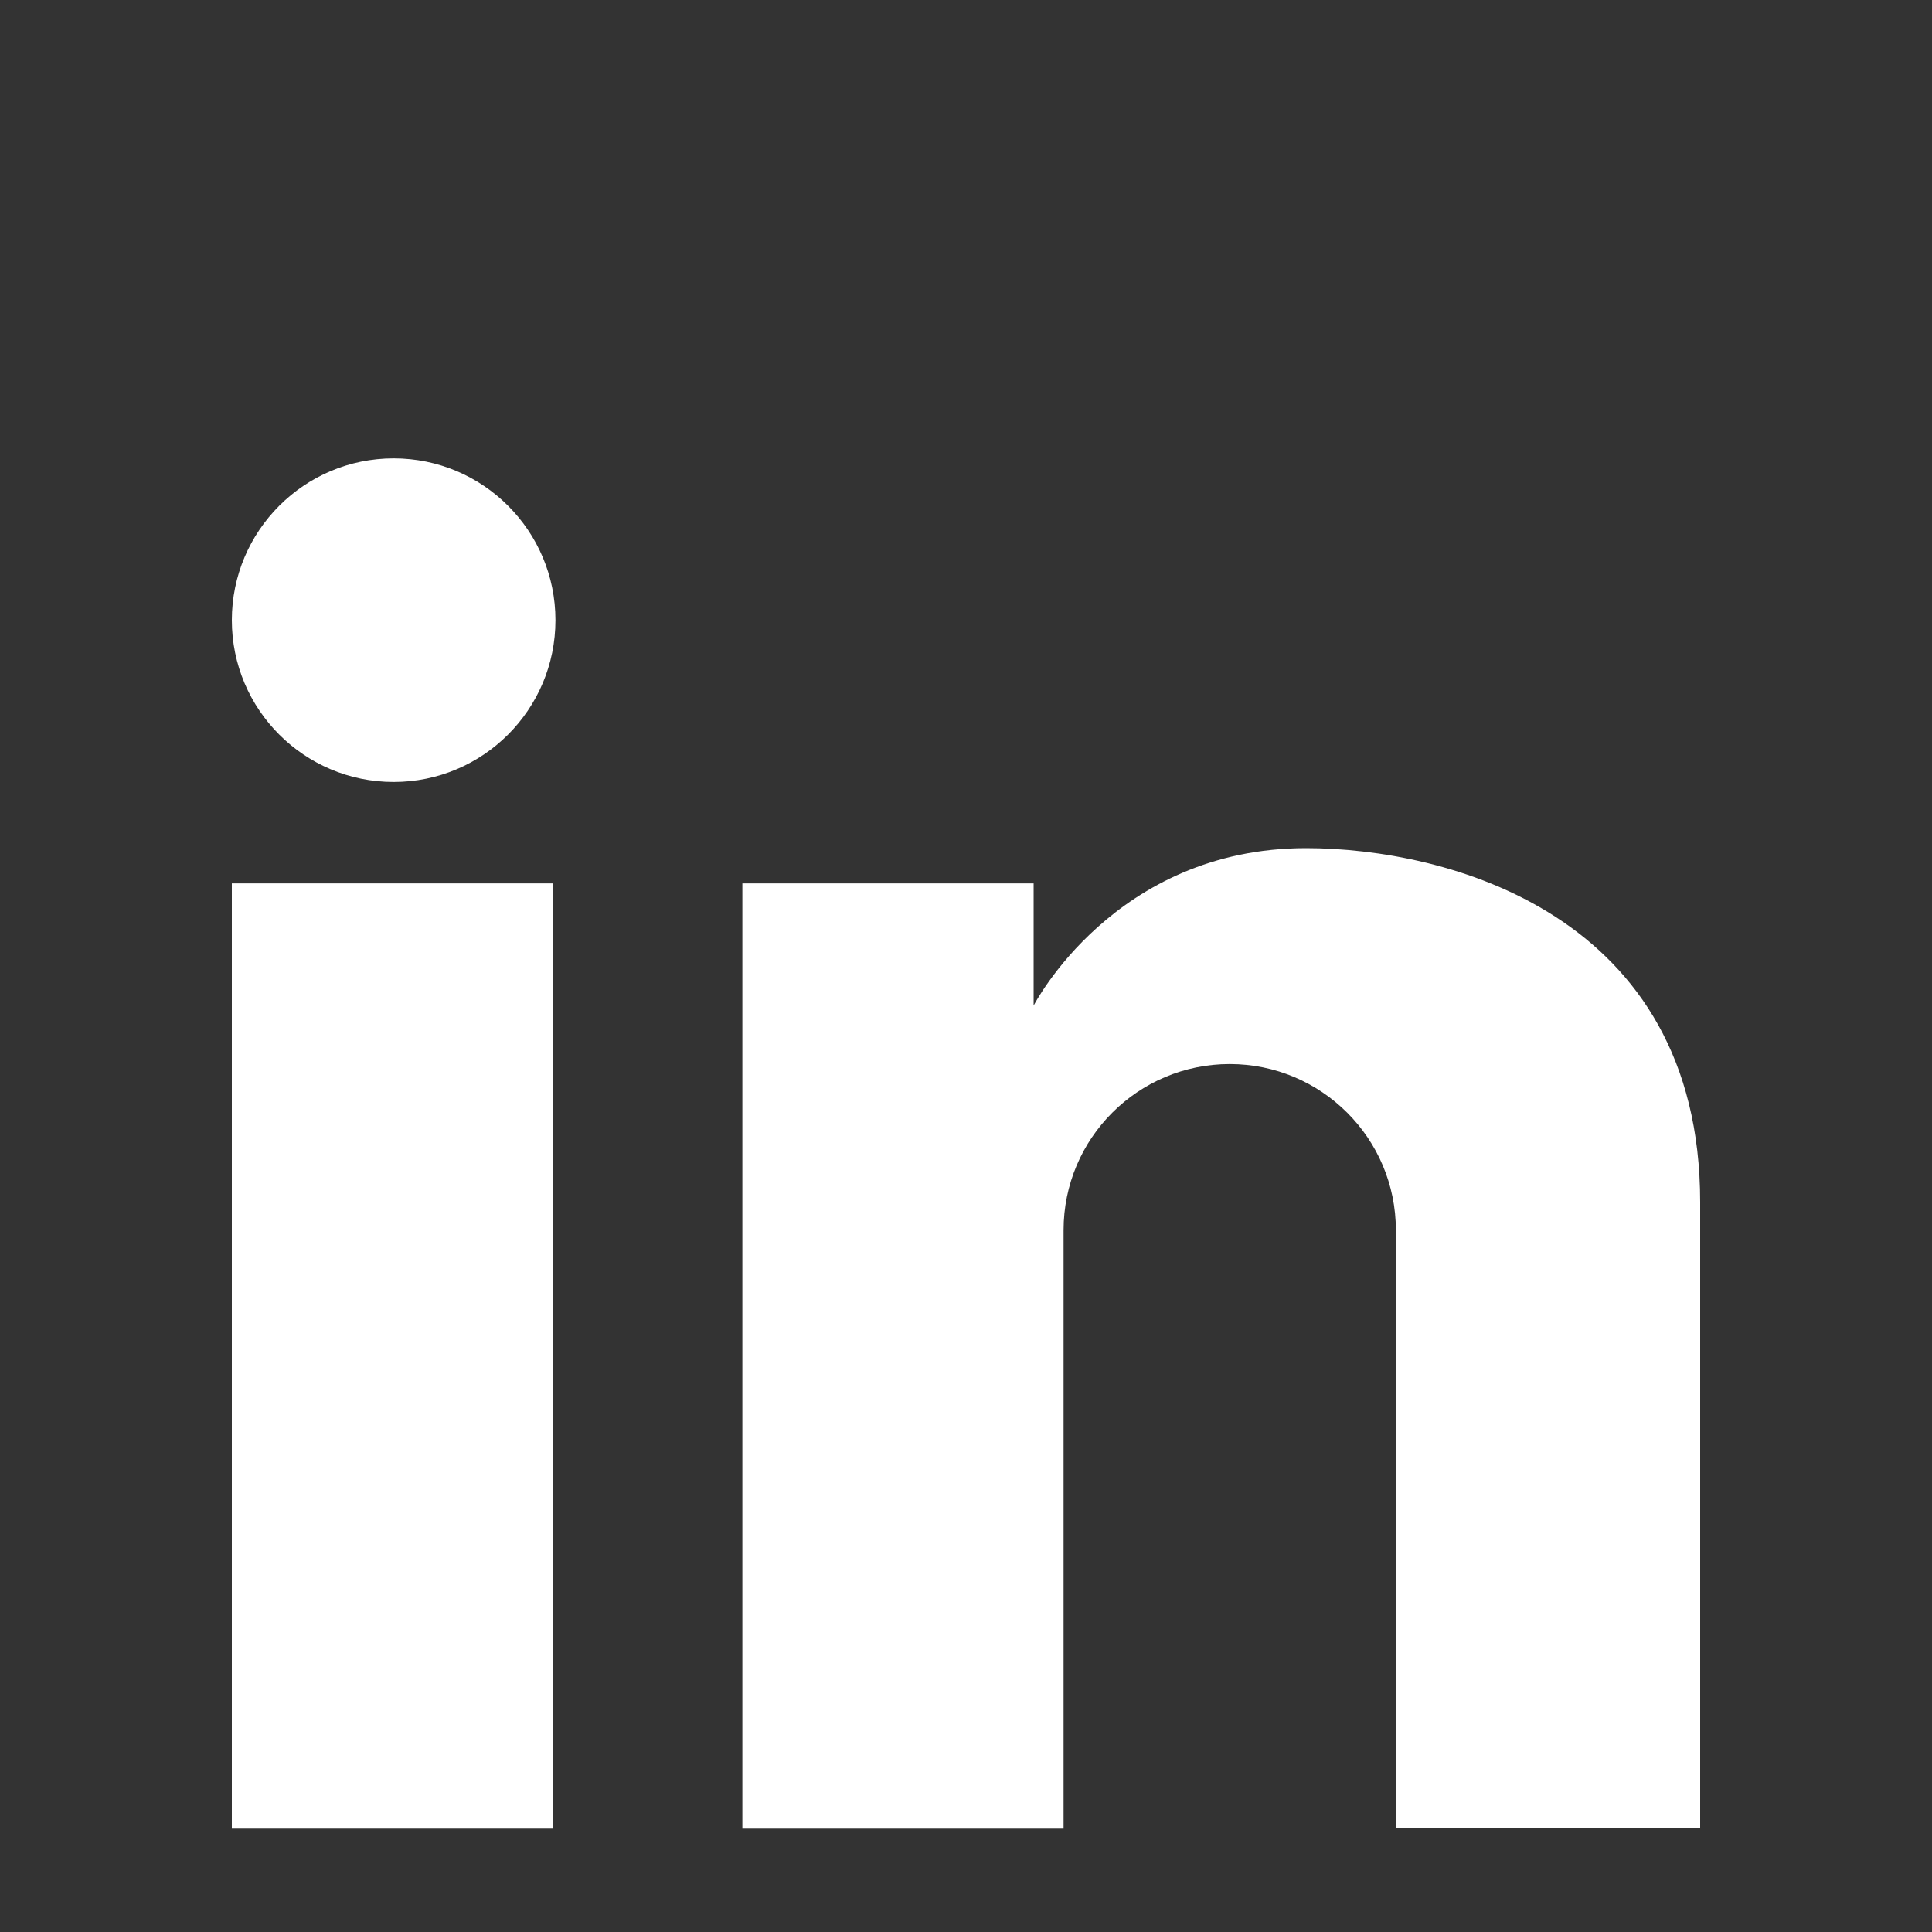
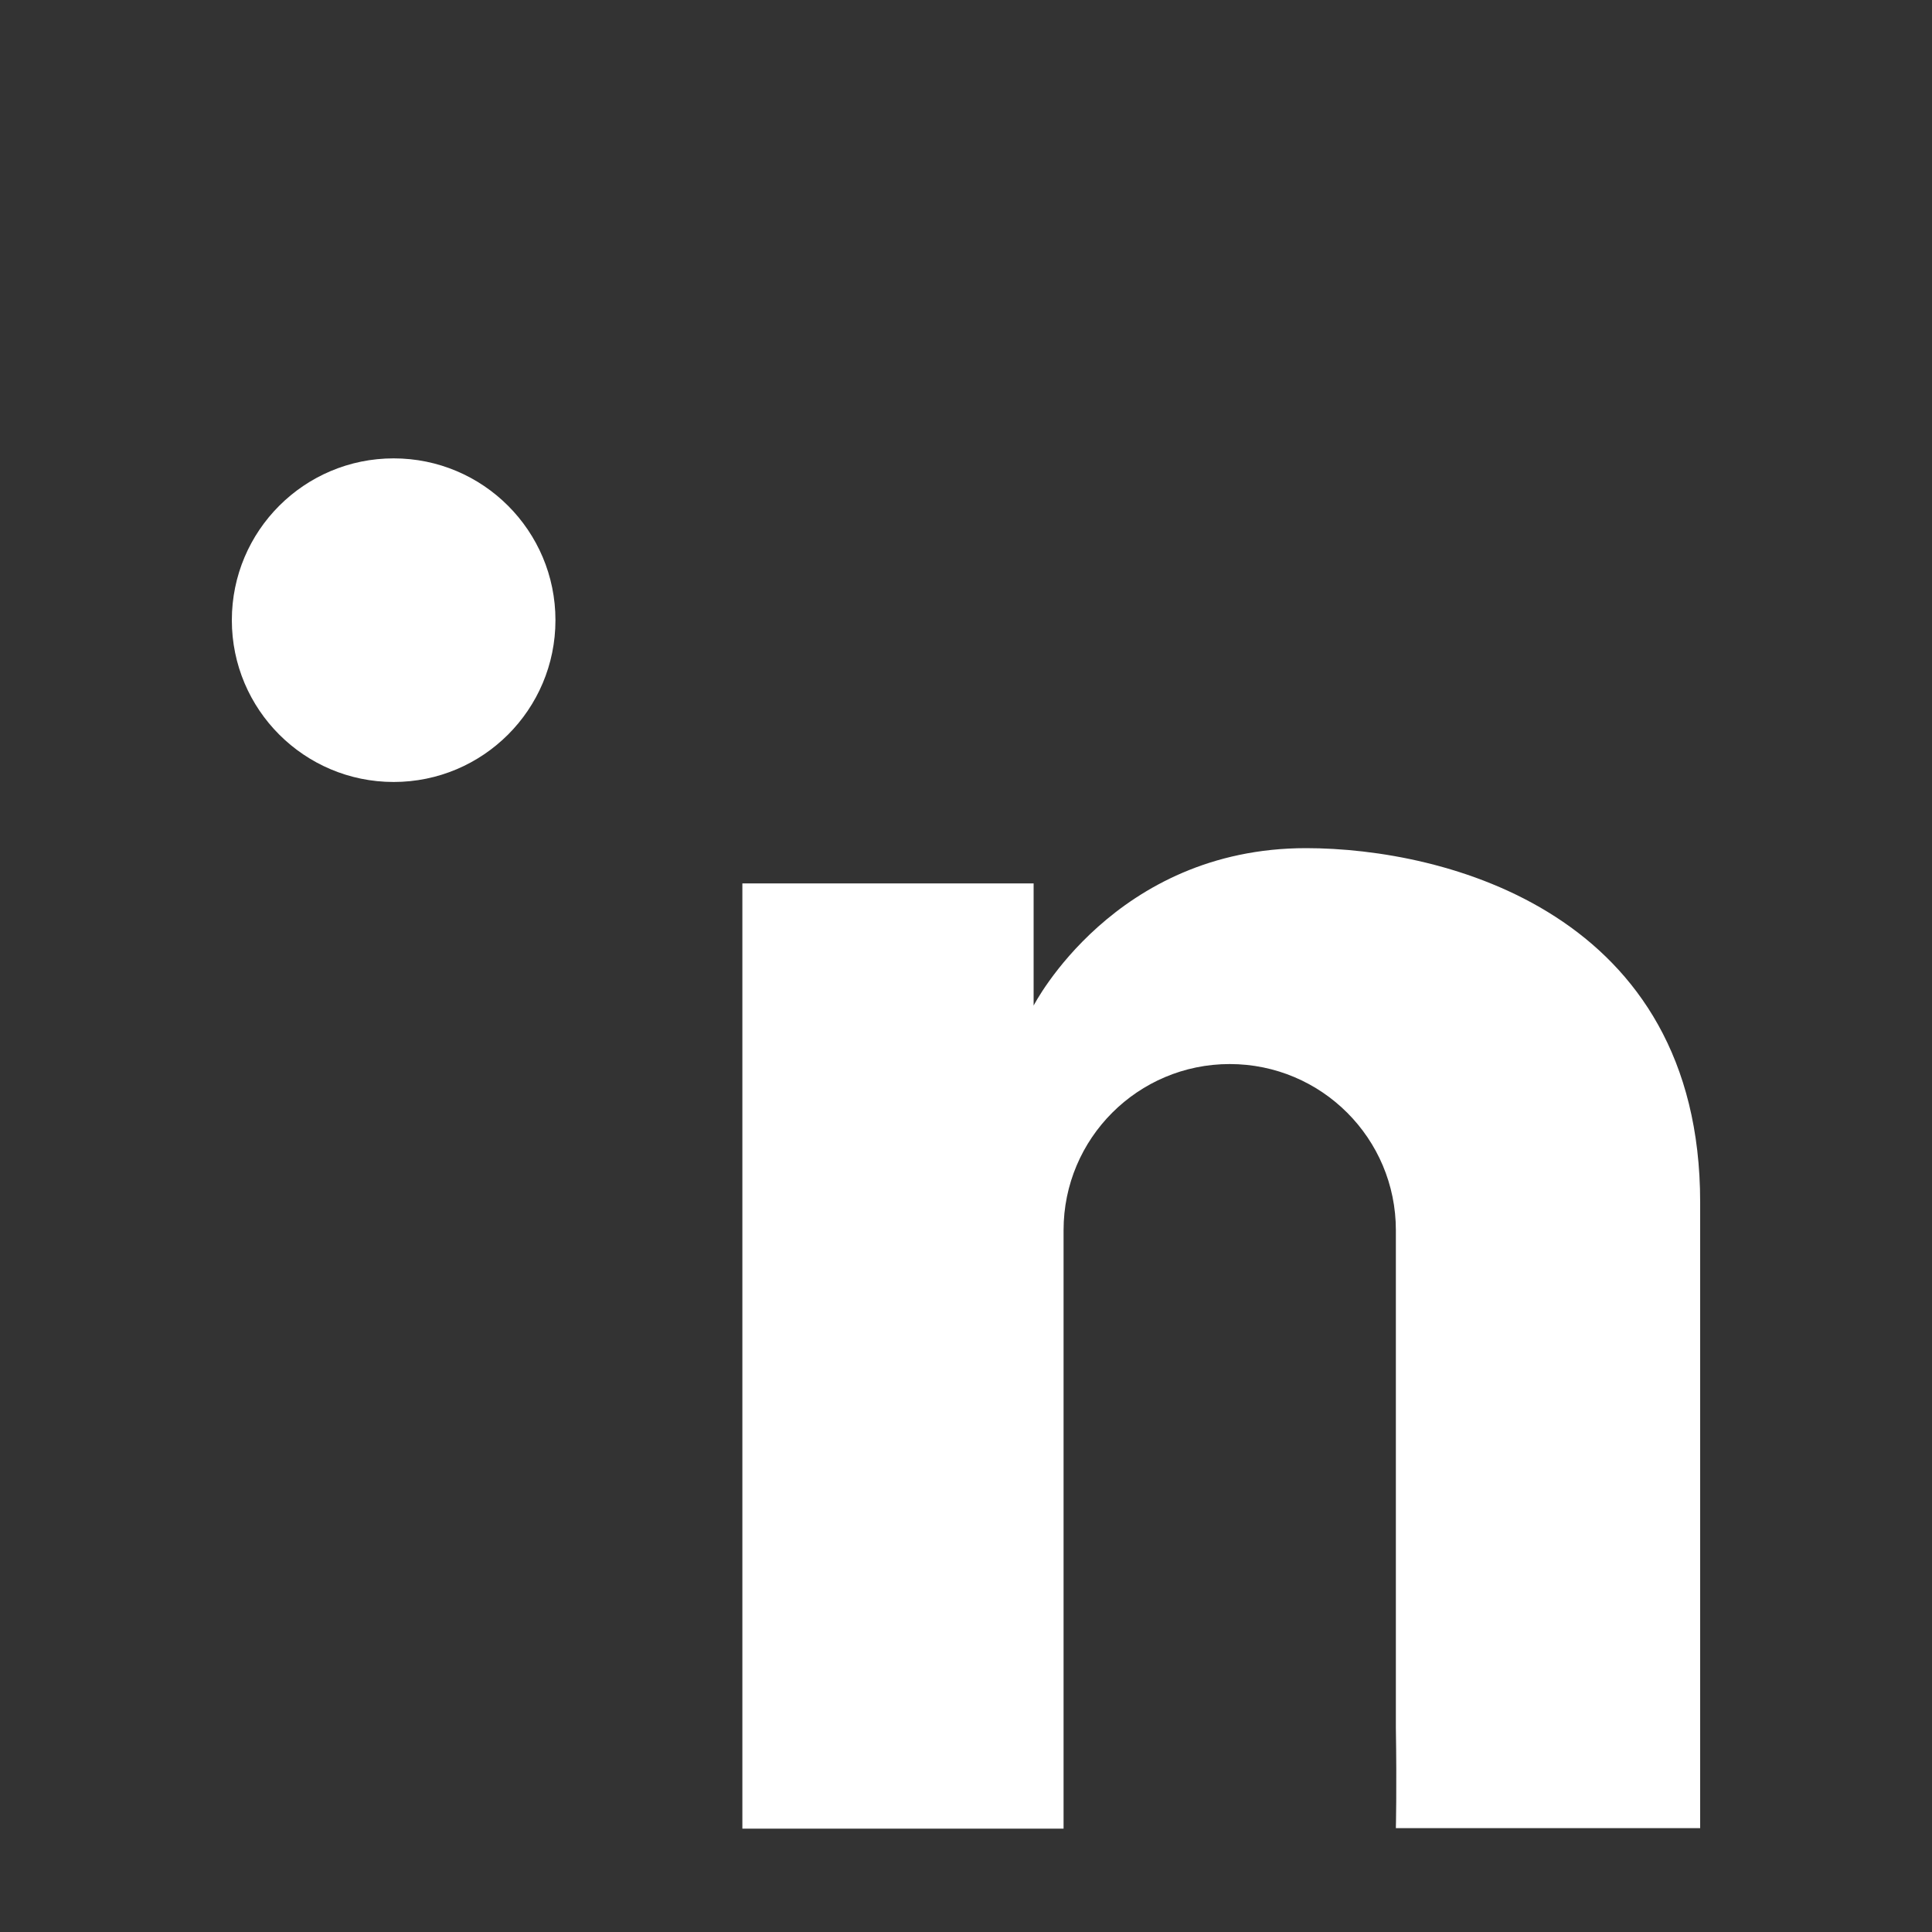
<svg xmlns="http://www.w3.org/2000/svg" version="1.1" id="Calque_1" x="0px" y="0px" viewBox="0 0 400 400" style="enable-background:new 0 0 400 400;" xml:space="preserve">
  <rect x="0" y="0" width="400" height="400" fill="#333333" stroke="none" />
  <style type="text/css"> .st0{fill:#FFFFFF;} </style>
  <g>
    <ellipse class="st0" cx="81.5" cy="128.4" rx="33.5" ry="33.5" />
    <path class="st0" d="M270.4,175.6c-39.7,0-56.4,32.6-56.4,32.6v-25.3h-60.3v195.7h66.5V254.7c0-19,15.4-34.4,34.4-34.4 s34.4,15.4,34.4,34.4v103c0.2,12.6,0,20.8,0,20.8h63c0,0,0-65.3,0-129.6C352,189,299.2,175.6,270.4,175.6z" />
-     <rect x="48" y="182.9" class="st0" width="66.5" height="195.7" />
  </g>
</svg>